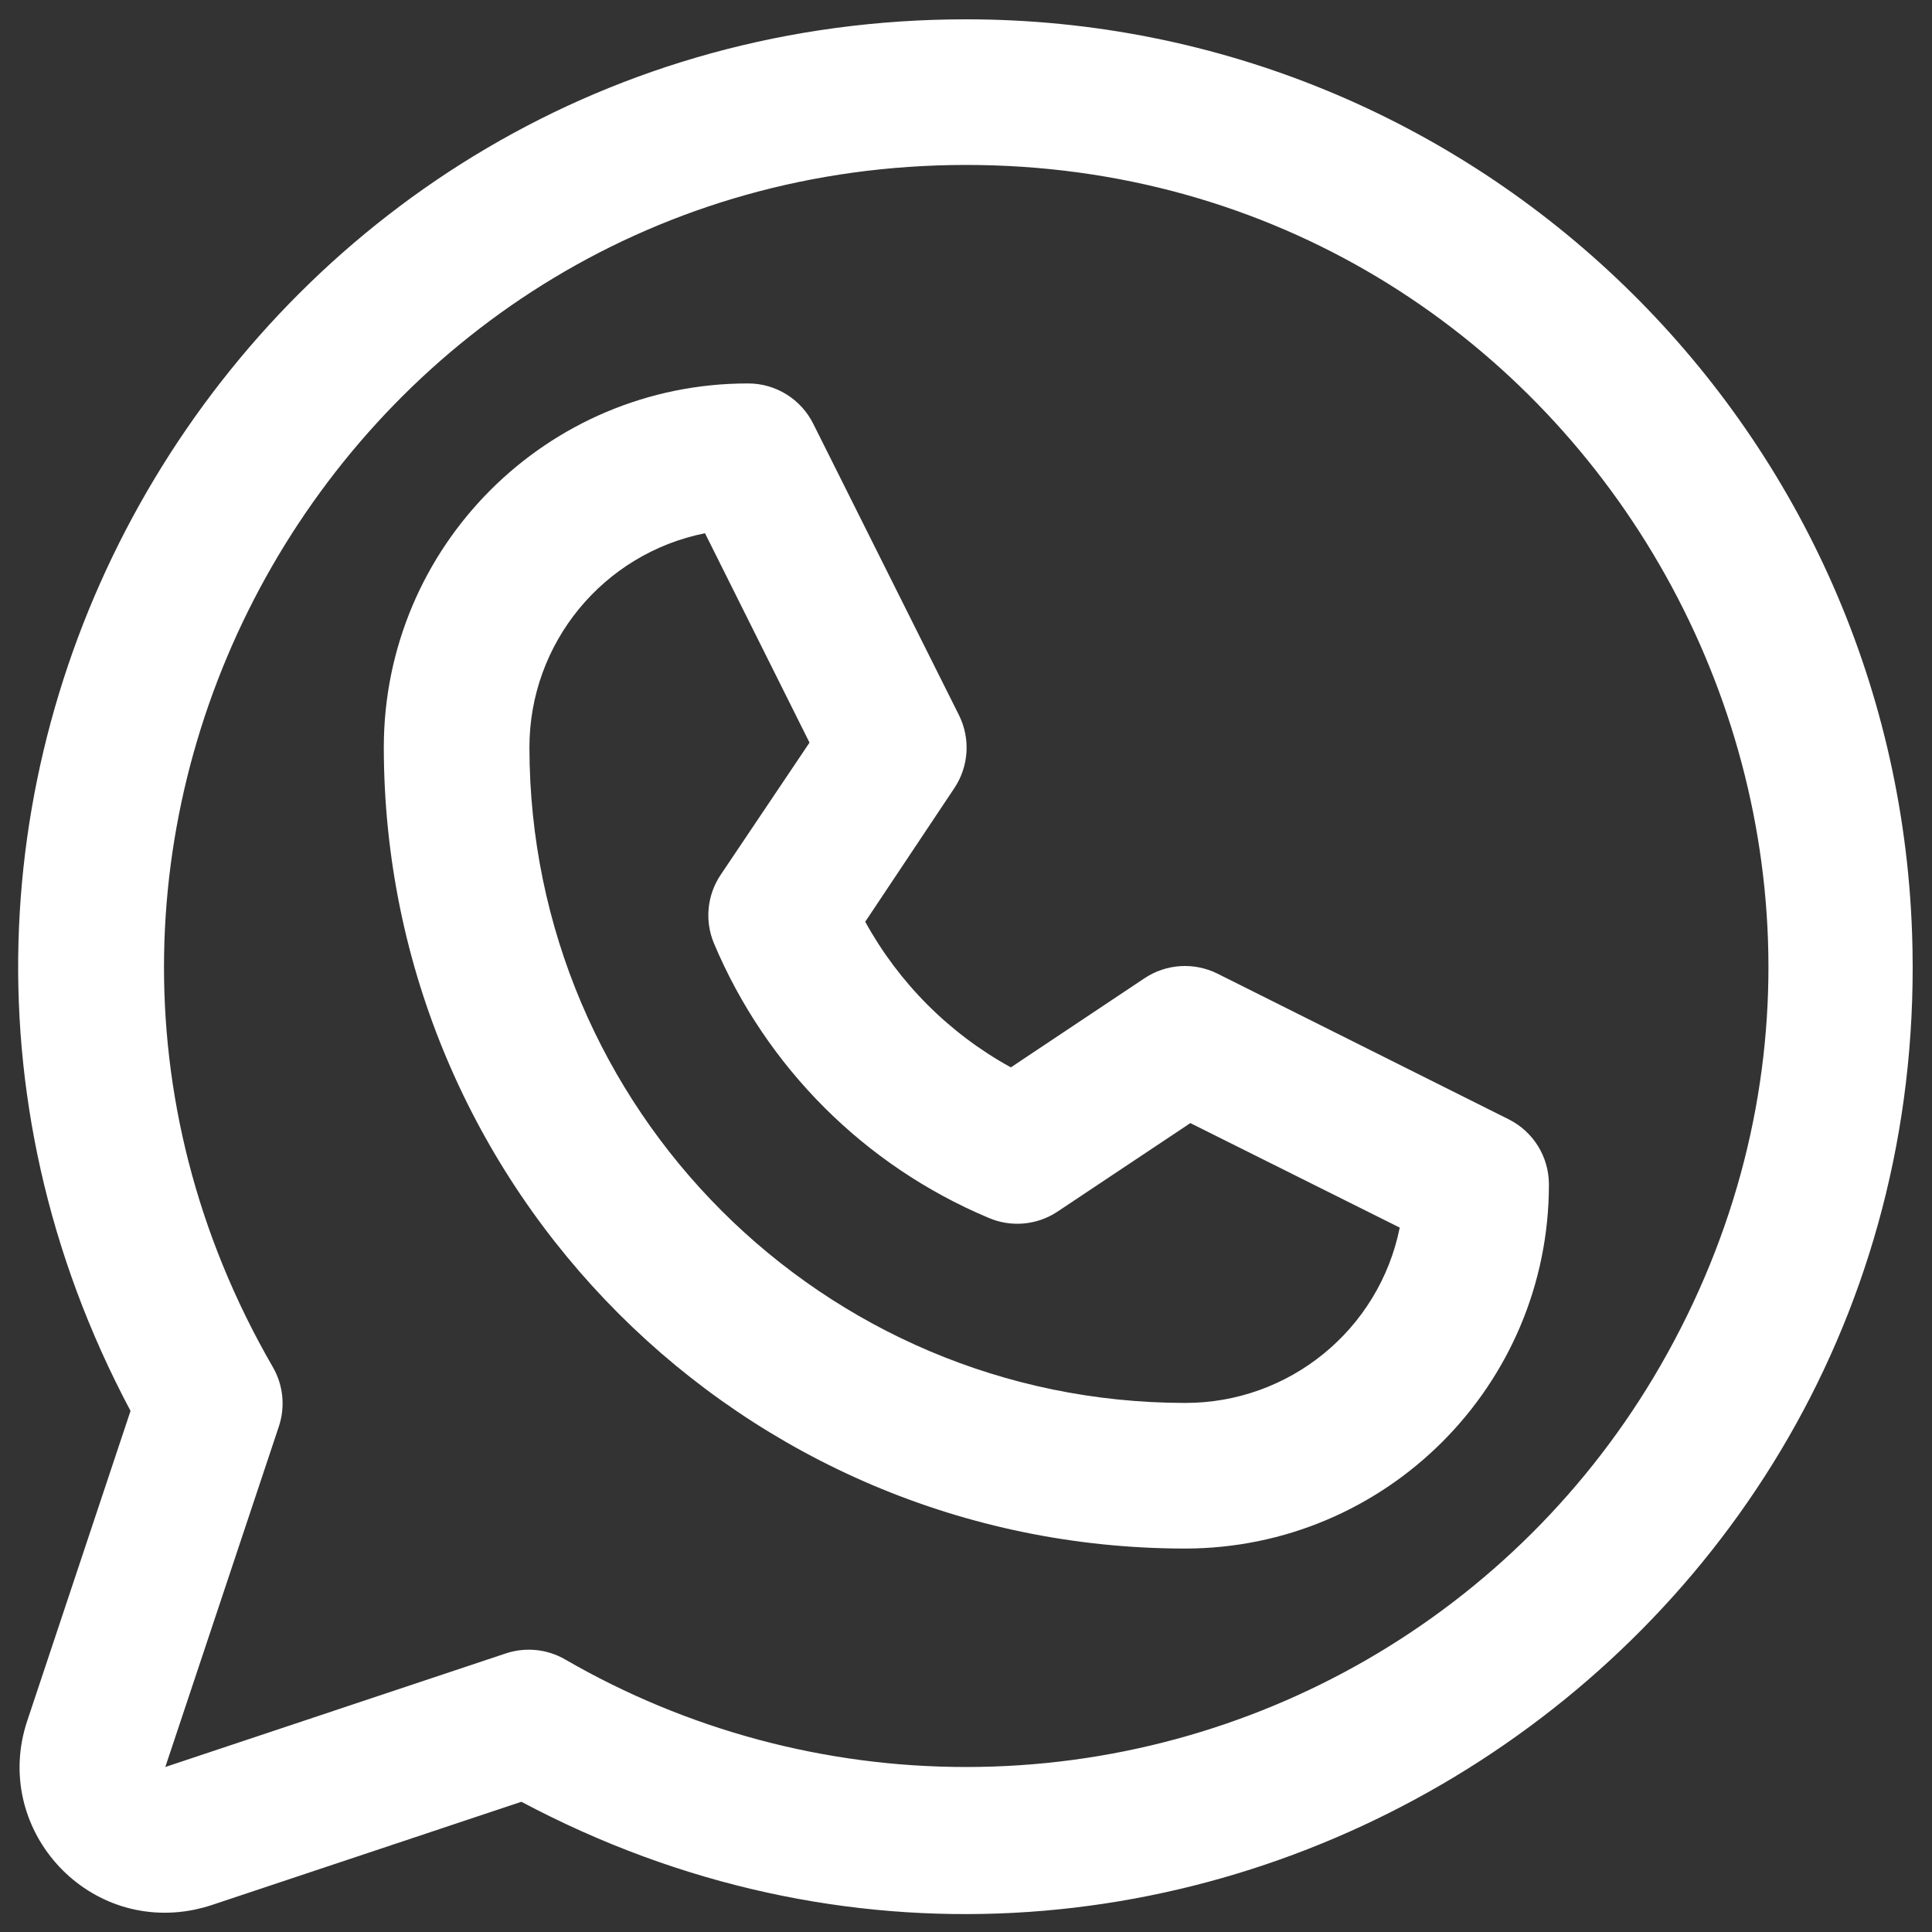
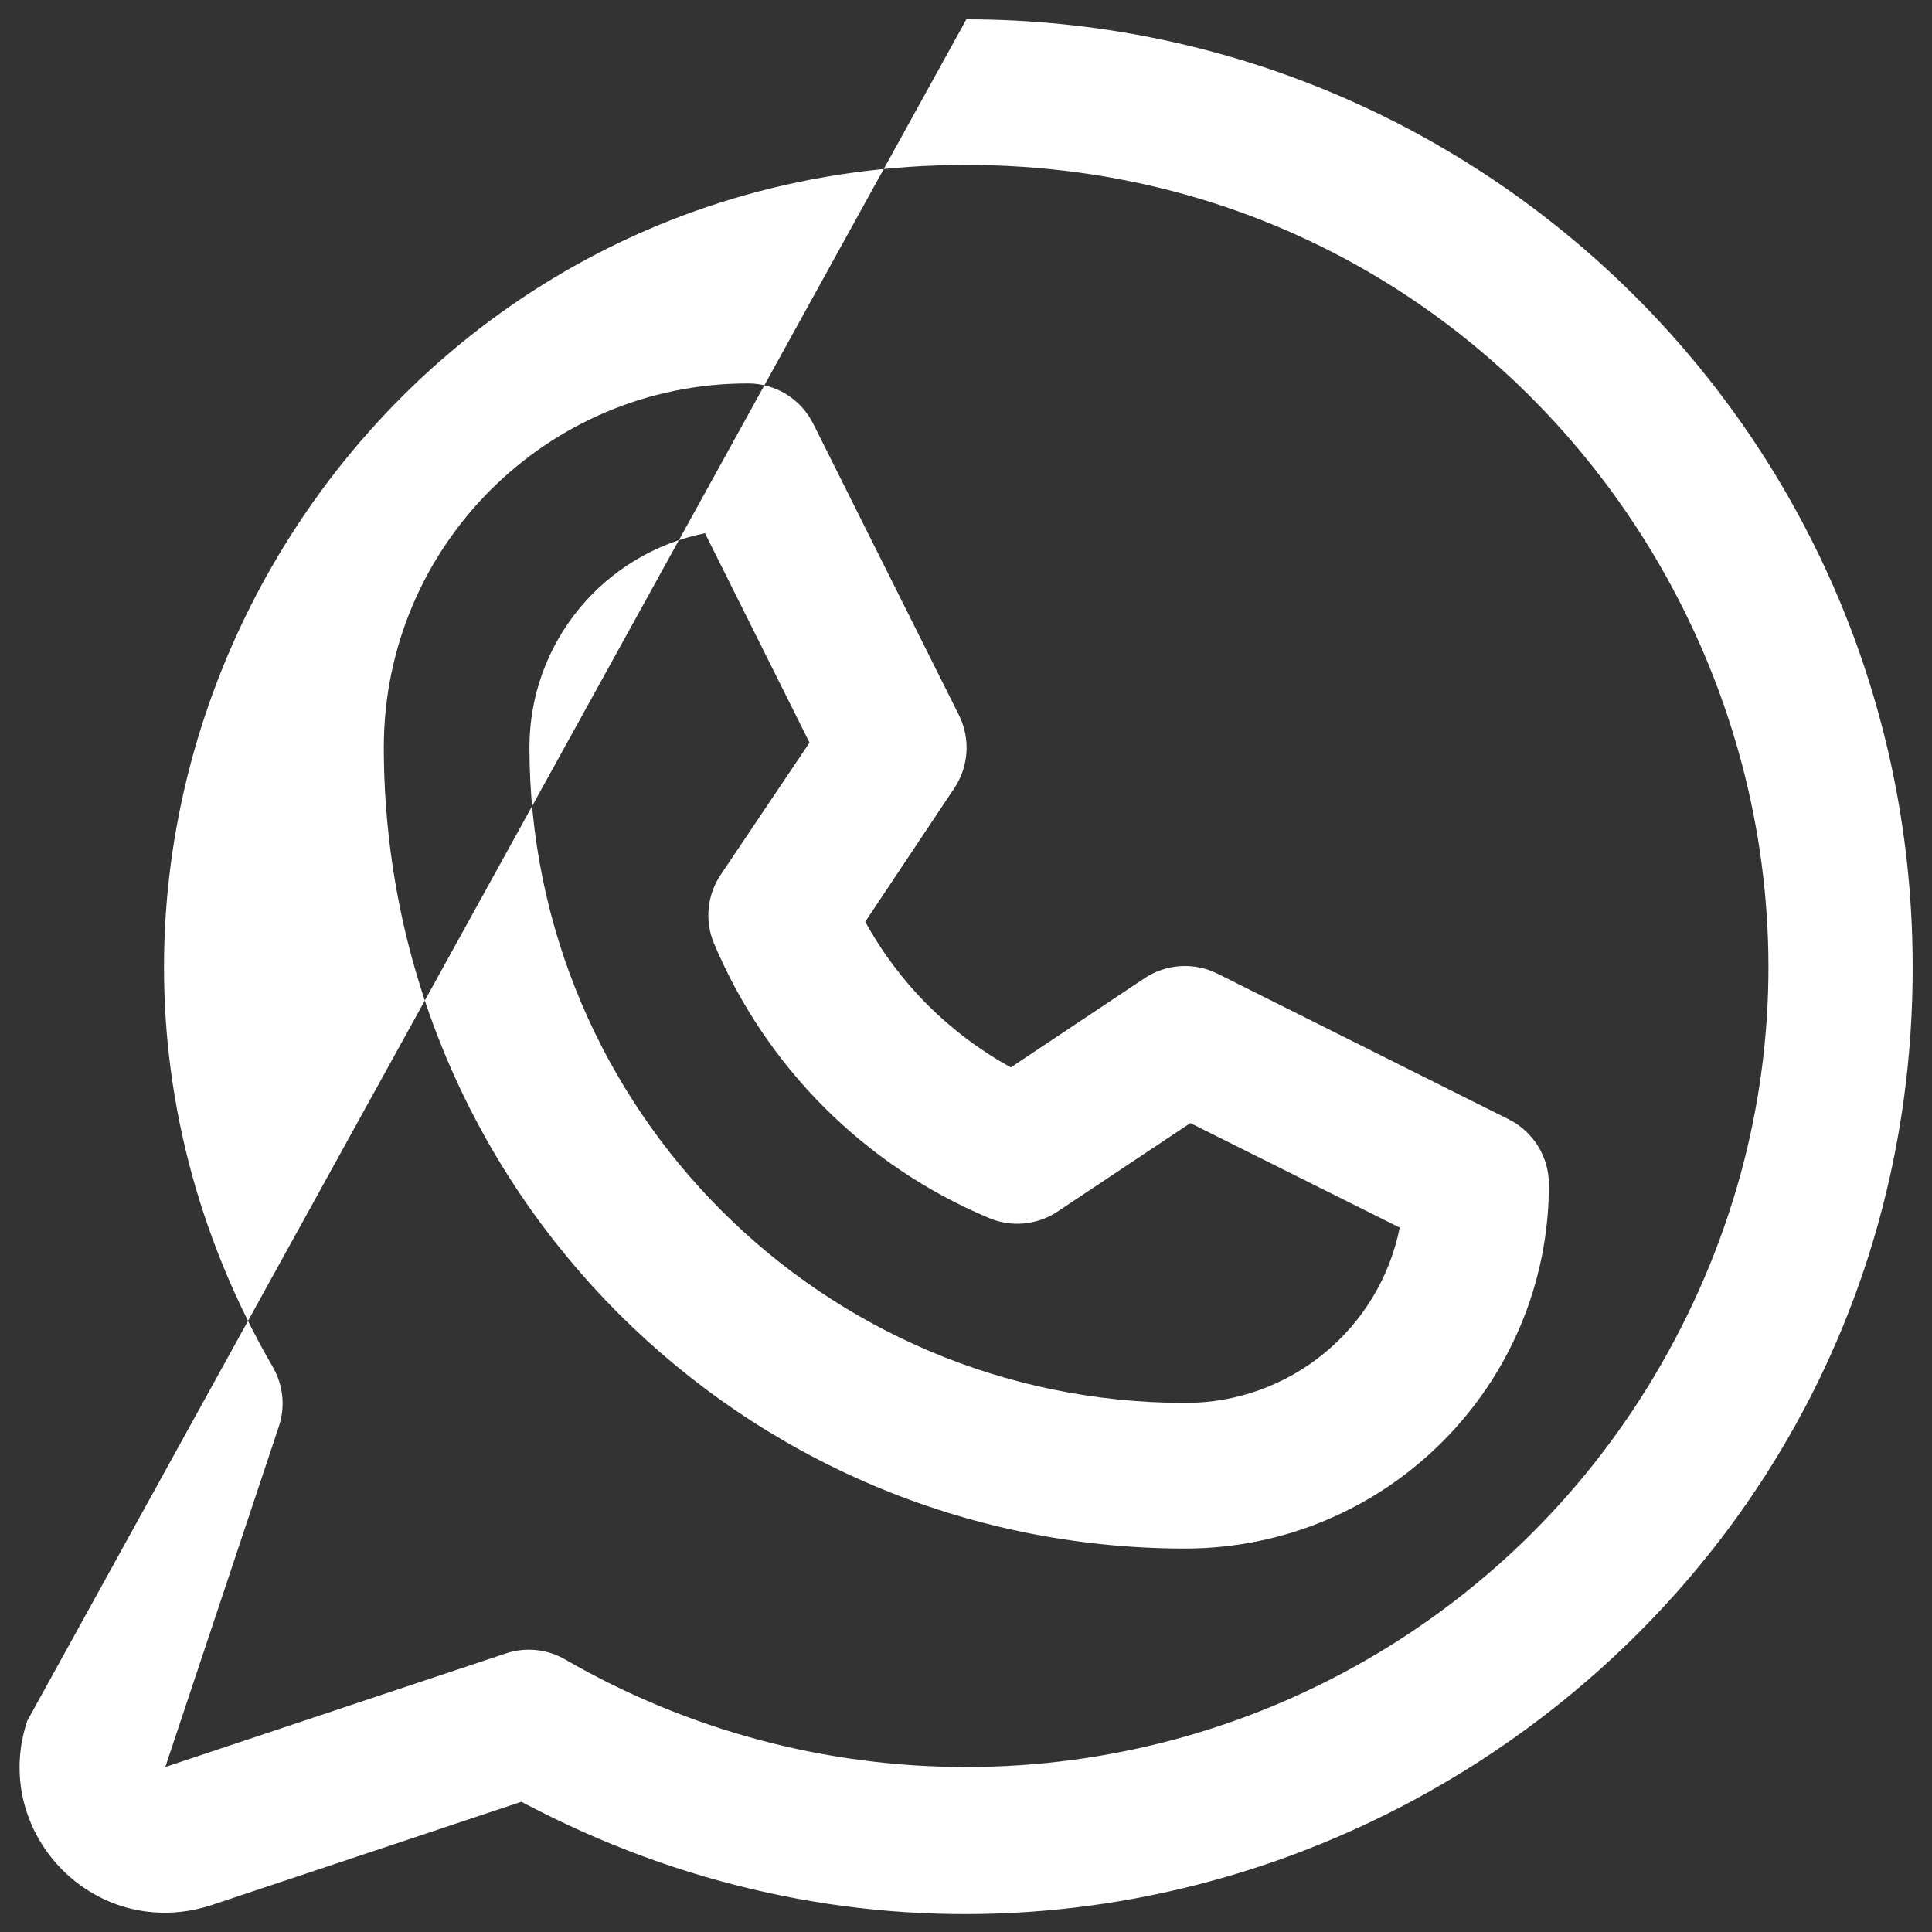
<svg xmlns="http://www.w3.org/2000/svg" width="32" height="32" viewBox="0 0 32 32" fill="none">
  <rect x="0" y="0" width="32" height="32" fill="#333333" stroke="none" />
-   <path d="M24.988 18.539L20.164 16.126C19.777 15.934 19.317 15.963 18.958 16.202L16.743 17.679C15.726 17.12 14.89 16.284 14.331 15.267L15.808 13.052C16.047 12.693 16.076 12.233 15.884 11.846L13.471 7.021C13.267 6.61 12.847 6.349 12.387 6.351C9.057 6.351 6.357 9.051 6.357 12.381C6.365 19.705 12.3 25.641 19.624 25.649C22.955 25.649 25.655 22.949 25.655 19.618C25.655 19.161 25.397 18.743 24.988 18.539ZM19.624 23.237C13.632 23.23 8.775 18.374 8.769 12.381C8.768 10.656 9.986 9.171 11.677 8.832L13.408 12.3L11.935 14.492C11.711 14.827 11.67 15.252 11.825 15.624C12.688 17.675 14.32 19.307 16.371 20.17C16.744 20.332 17.174 20.294 17.513 20.07L19.716 18.602L23.184 20.333C22.843 22.026 21.352 23.242 19.624 23.237ZM16.006 0.32C4.172 0.317 -3.4 12.924 2.162 23.369L0.451 28.503C-0.136 30.265 1.403 32.002 3.223 31.63C3.317 31.61 3.411 31.585 3.503 31.555L8.636 29.843C19.293 35.511 32.089 27.518 31.67 15.455C31.376 7.015 24.451 0.323 16.006 0.32ZM16.006 29.267C13.673 29.269 11.382 28.655 9.363 27.487C9.064 27.313 8.705 27.277 8.377 27.386L2.738 29.267L4.618 23.629C4.728 23.301 4.692 22.942 4.519 22.643C-0.595 13.802 5.78 2.74 15.993 2.732C26.206 2.724 32.599 13.775 27.499 22.625C25.131 26.734 20.749 29.267 16.006 29.267Z" fill="white" />
+   <path d="M24.988 18.539L20.164 16.126C19.777 15.934 19.317 15.963 18.958 16.202L16.743 17.679C15.726 17.12 14.89 16.284 14.331 15.267L15.808 13.052C16.047 12.693 16.076 12.233 15.884 11.846L13.471 7.021C13.267 6.61 12.847 6.349 12.387 6.351C9.057 6.351 6.357 9.051 6.357 12.381C6.365 19.705 12.3 25.641 19.624 25.649C22.955 25.649 25.655 22.949 25.655 19.618C25.655 19.161 25.397 18.743 24.988 18.539ZM19.624 23.237C13.632 23.23 8.775 18.374 8.769 12.381C8.768 10.656 9.986 9.171 11.677 8.832L13.408 12.3L11.935 14.492C11.711 14.827 11.67 15.252 11.825 15.624C12.688 17.675 14.32 19.307 16.371 20.17C16.744 20.332 17.174 20.294 17.513 20.07L19.716 18.602L23.184 20.333C22.843 22.026 21.352 23.242 19.624 23.237ZM16.006 0.32L0.451 28.503C-0.136 30.265 1.403 32.002 3.223 31.63C3.317 31.61 3.411 31.585 3.503 31.555L8.636 29.843C19.293 35.511 32.089 27.518 31.67 15.455C31.376 7.015 24.451 0.323 16.006 0.32ZM16.006 29.267C13.673 29.269 11.382 28.655 9.363 27.487C9.064 27.313 8.705 27.277 8.377 27.386L2.738 29.267L4.618 23.629C4.728 23.301 4.692 22.942 4.519 22.643C-0.595 13.802 5.78 2.74 15.993 2.732C26.206 2.724 32.599 13.775 27.499 22.625C25.131 26.734 20.749 29.267 16.006 29.267Z" fill="white" />
</svg>